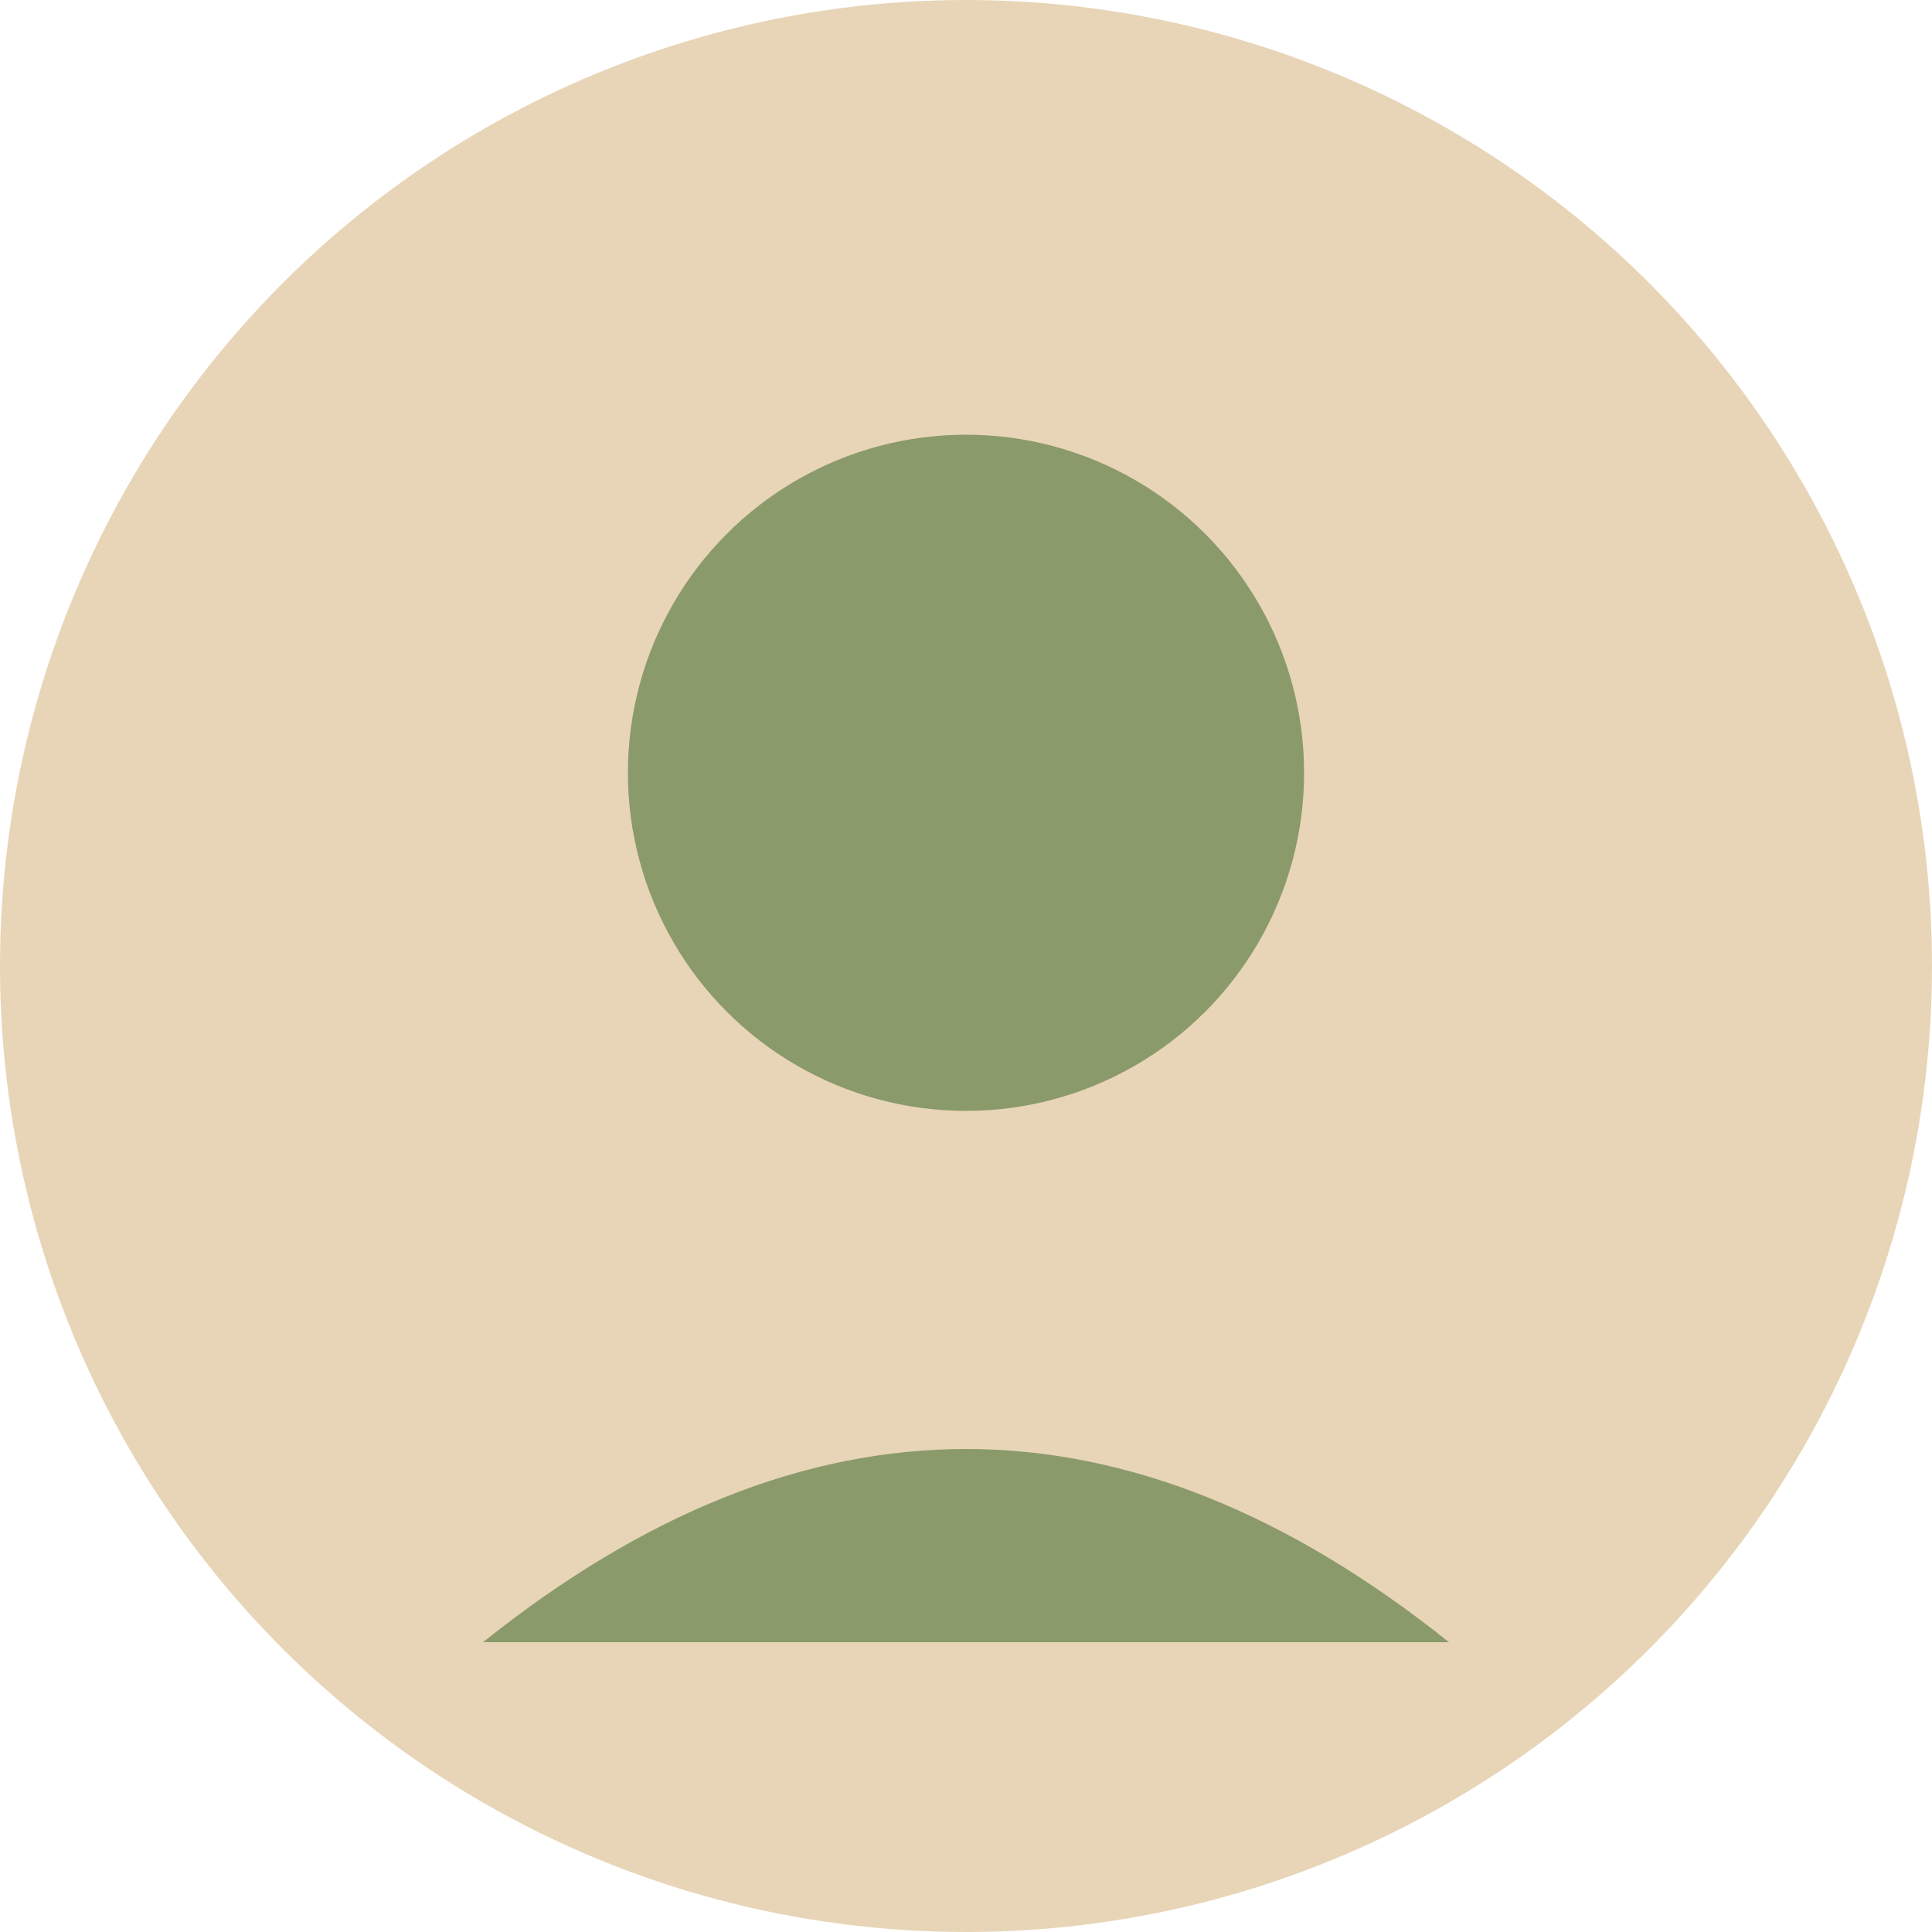
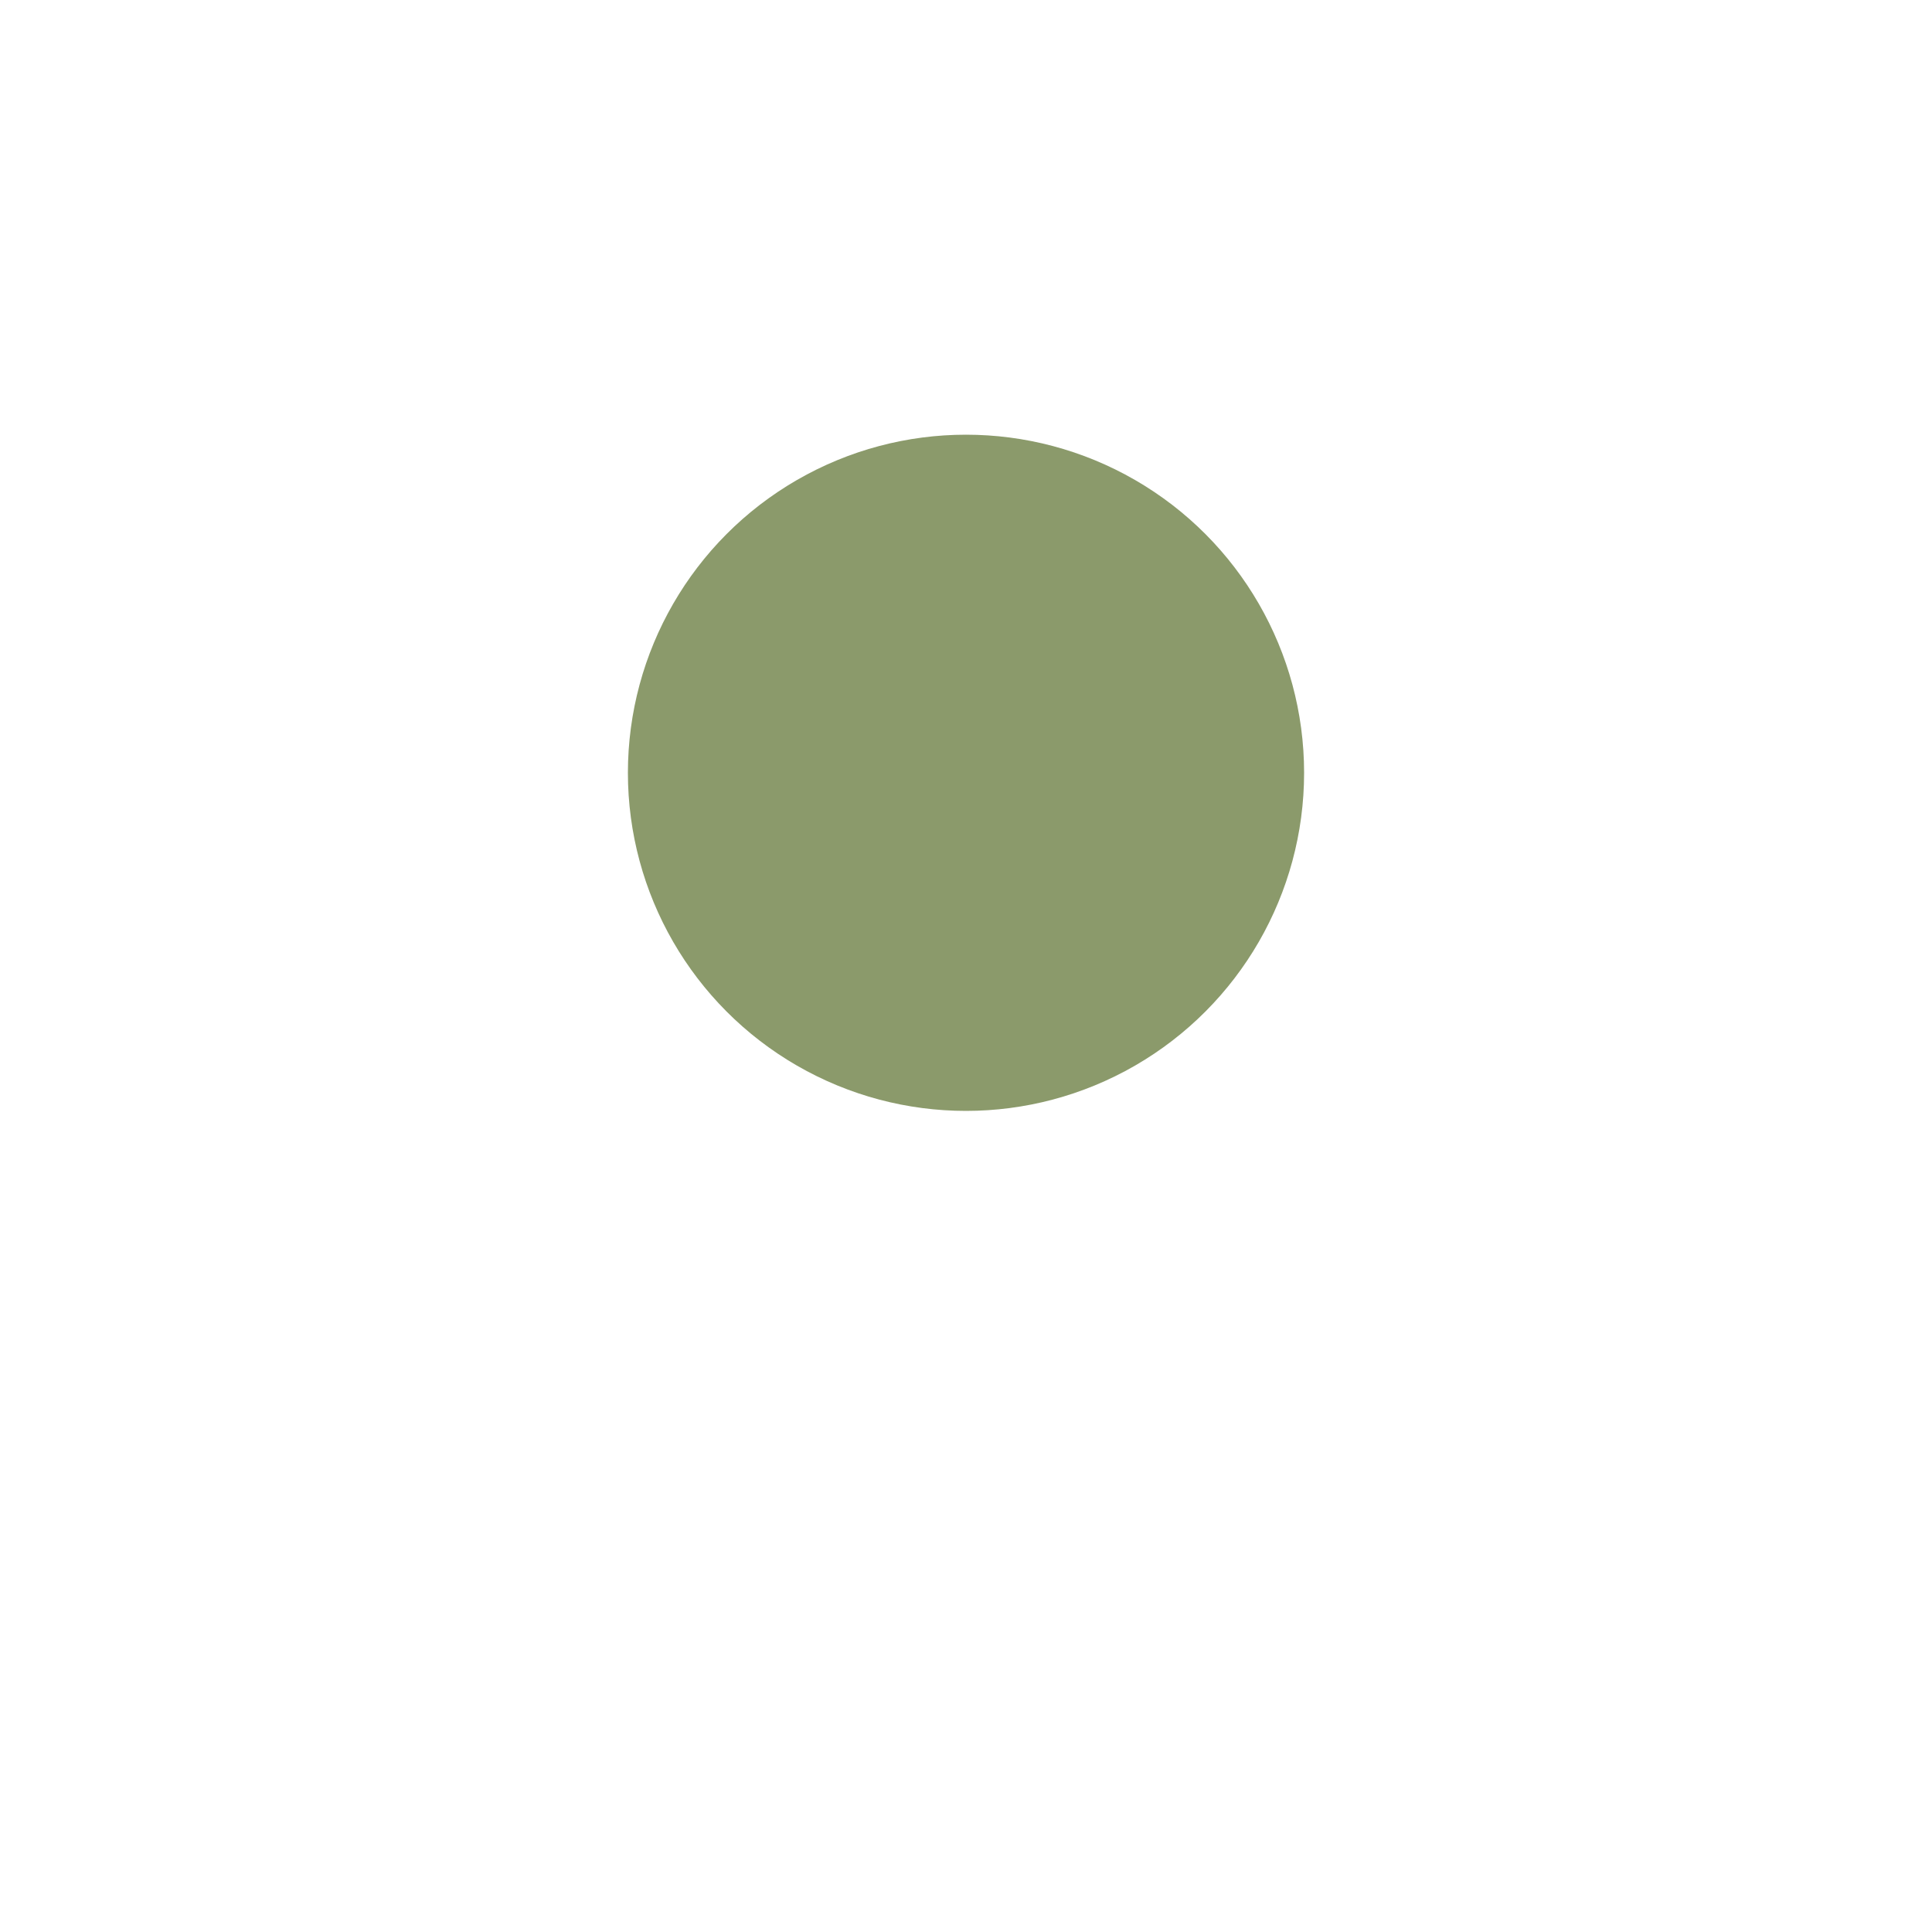
<svg xmlns="http://www.w3.org/2000/svg" width="200" height="200" viewBox="0 0 200 200">
-   <circle cx="100" cy="100" r="100" fill="#E8D5B7" />
  <circle cx="100" cy="80" r="35" fill="#8B9A6B" />
-   <path d="M 50 170 Q 100 130 150 170" fill="#8B9A6B" />
</svg>